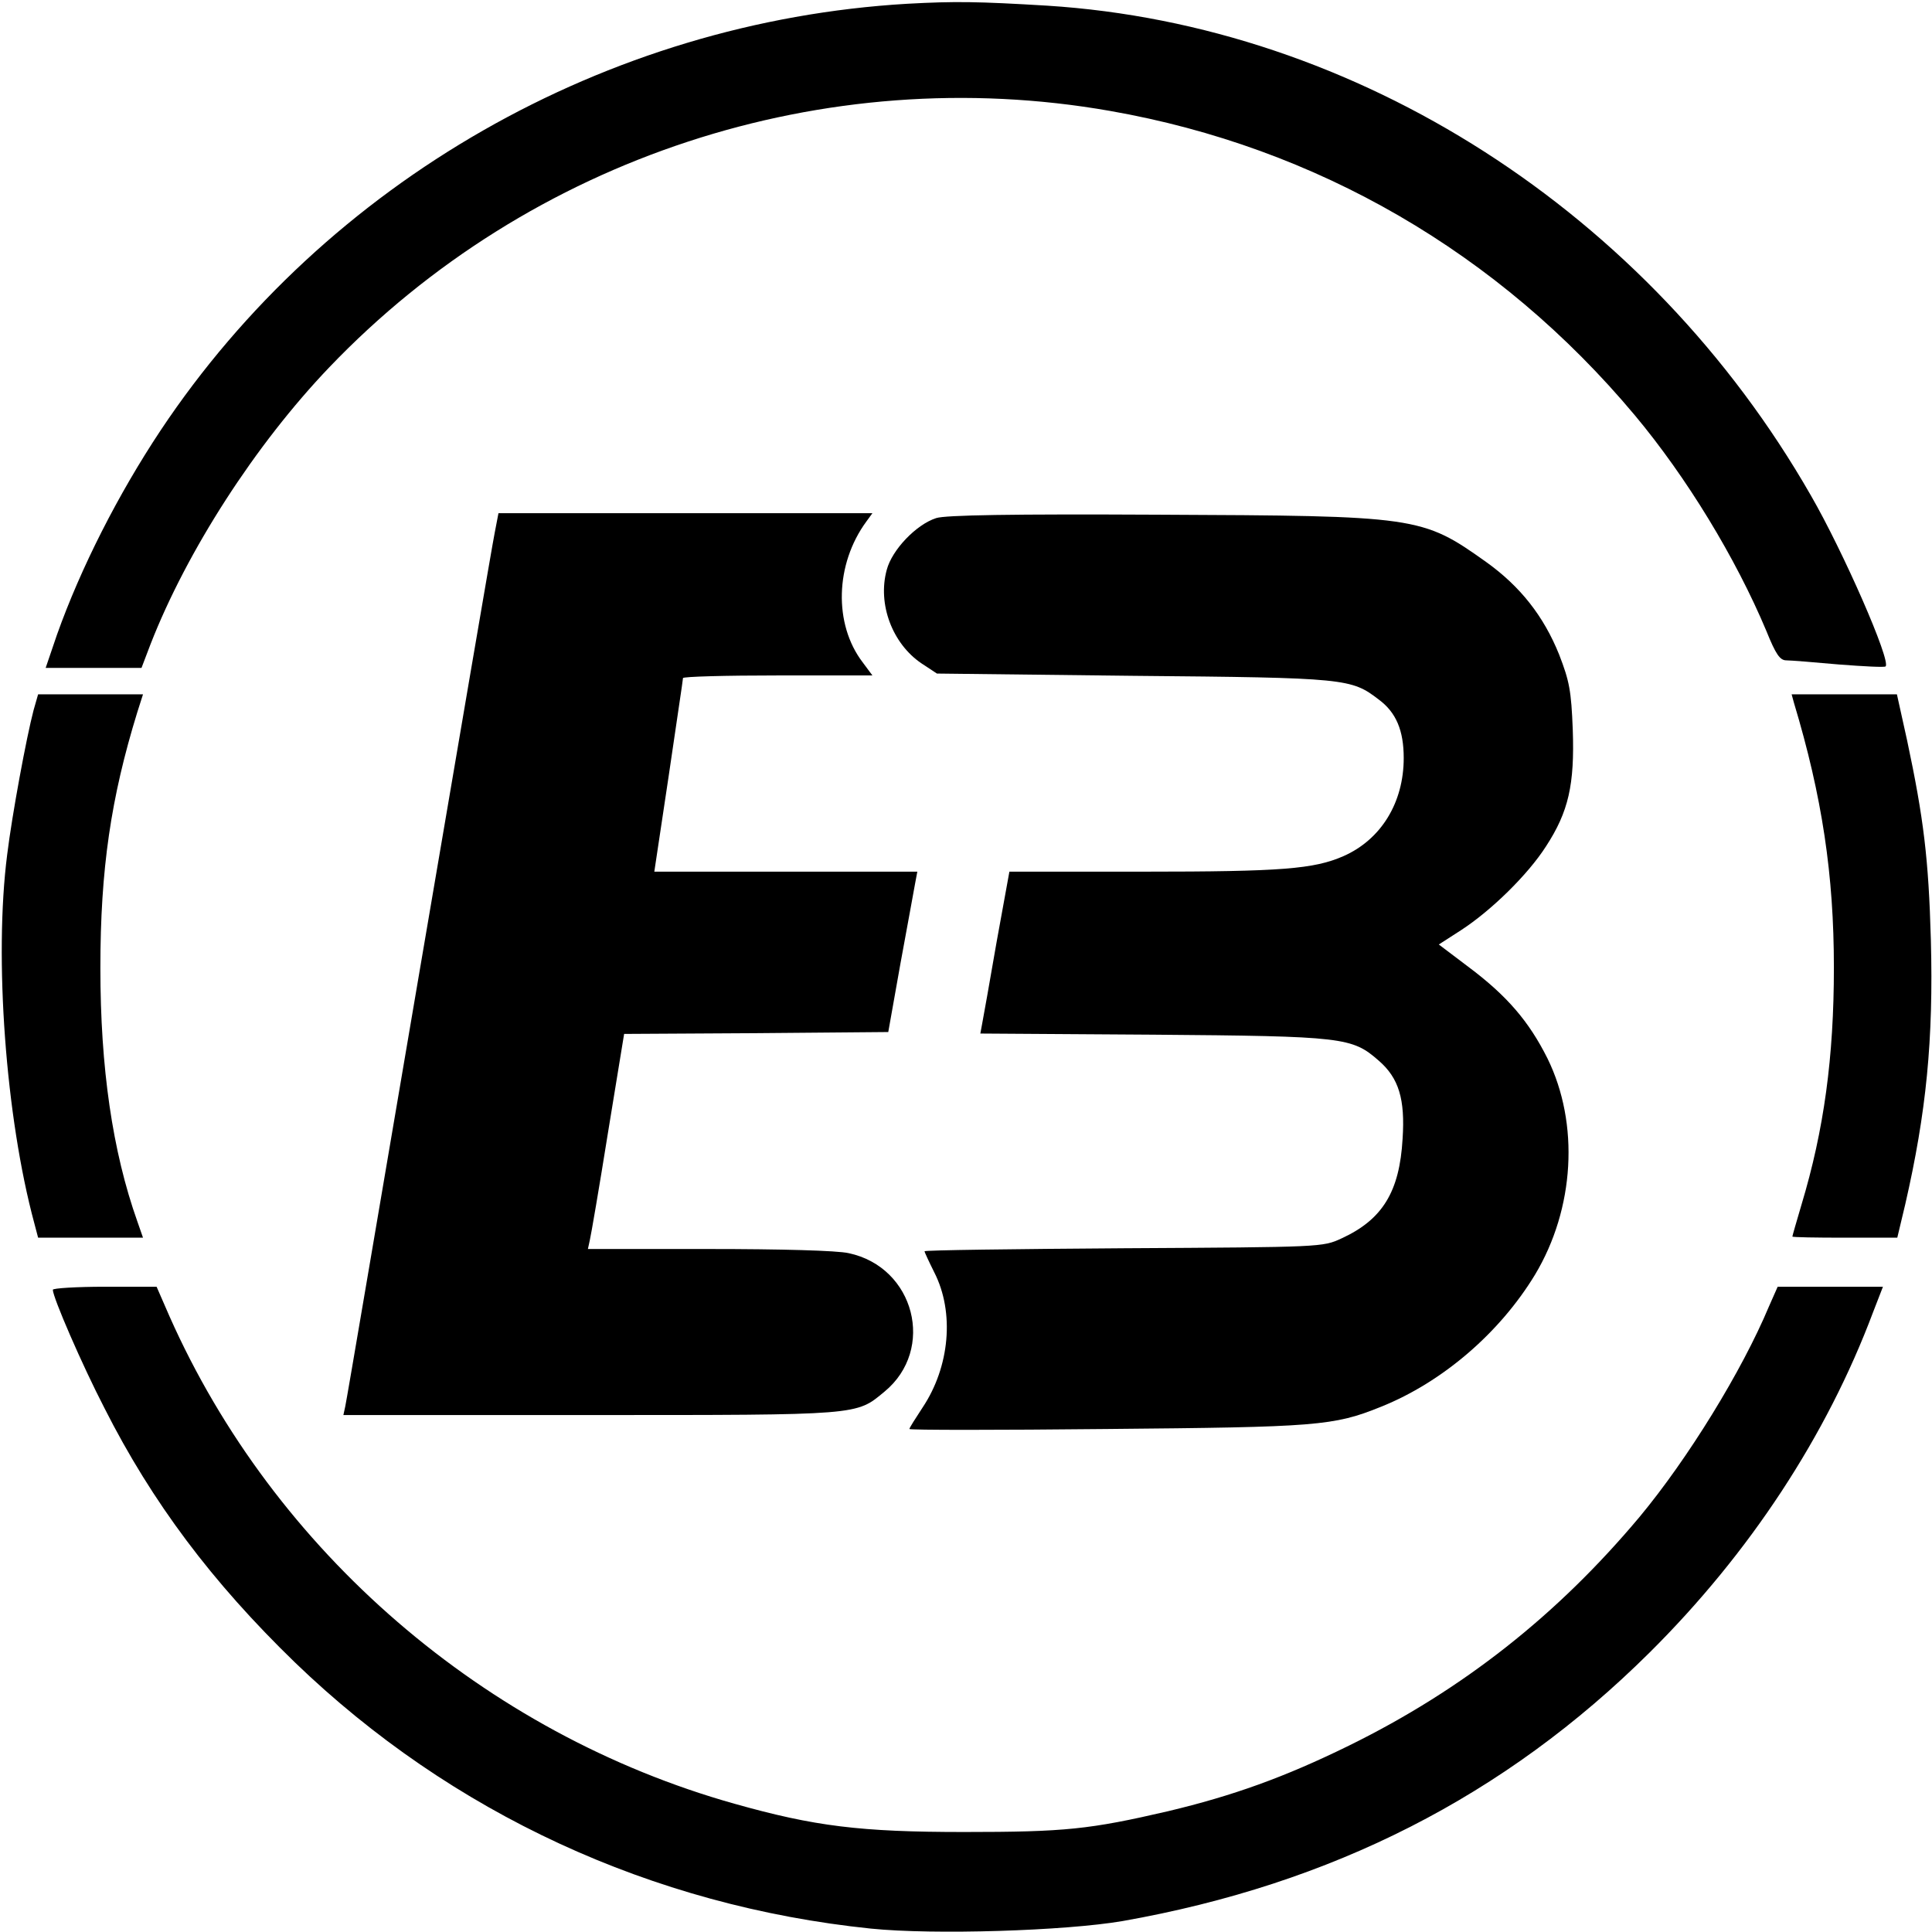
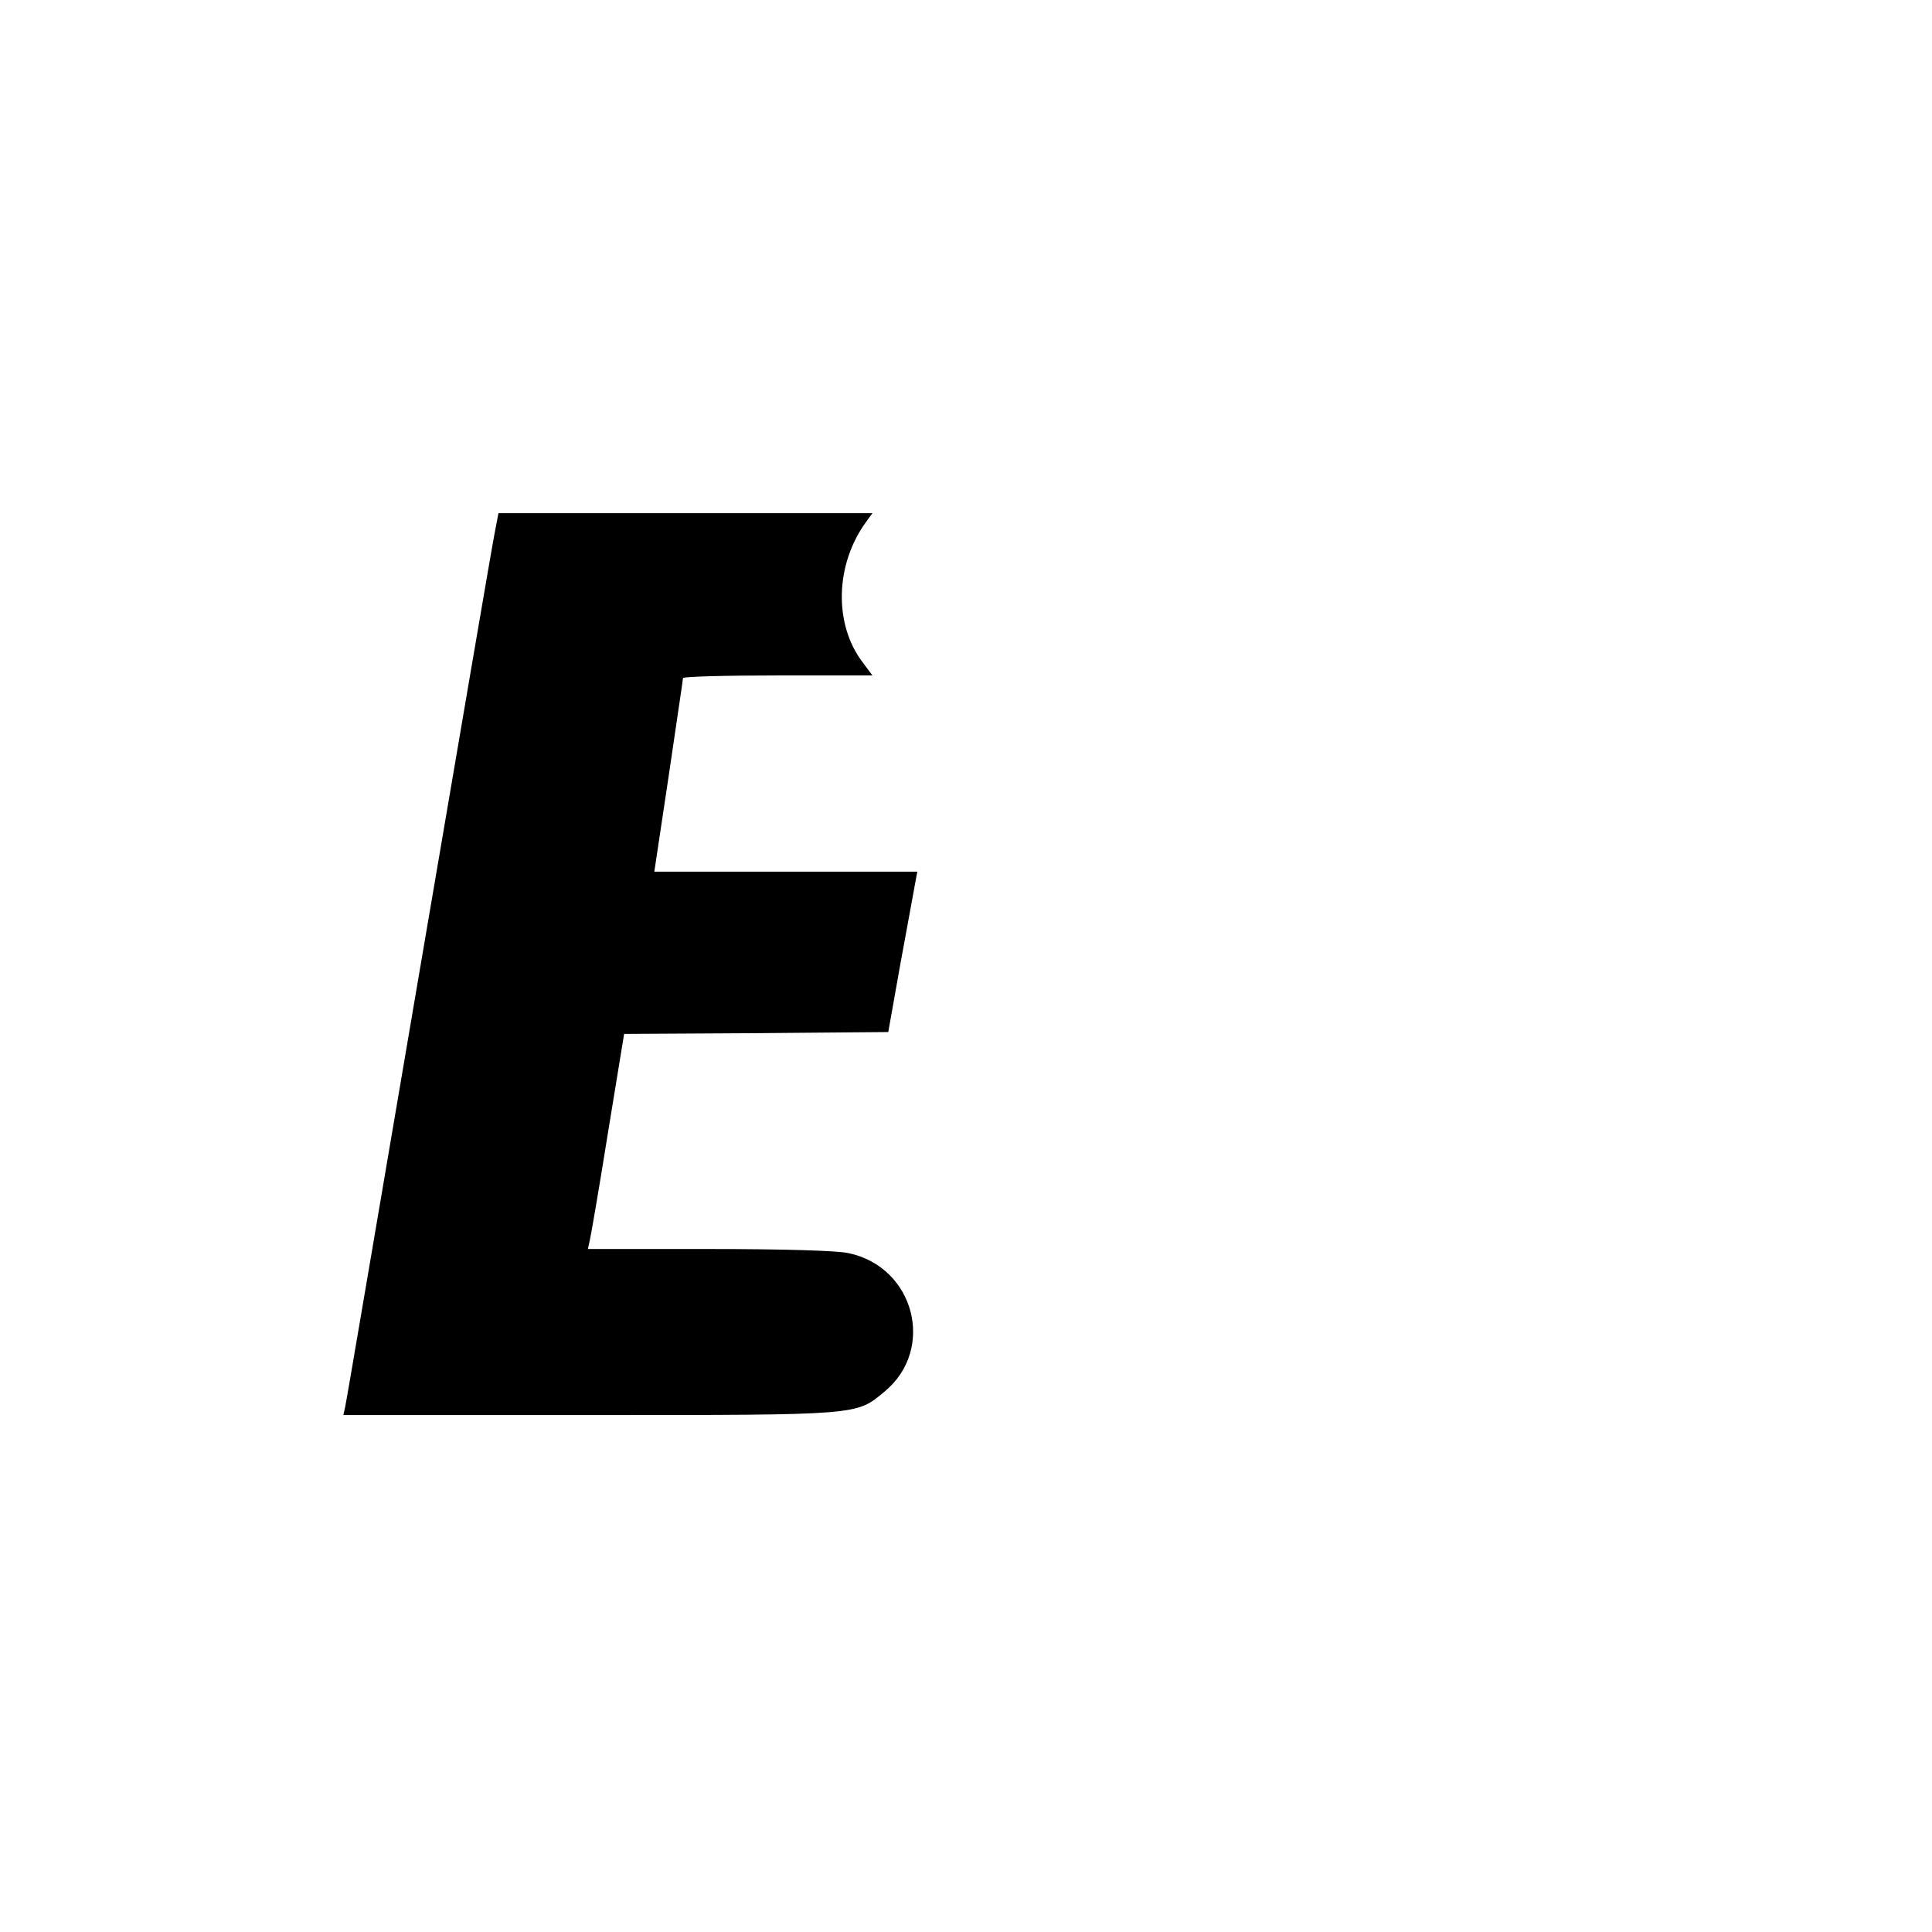
<svg xmlns="http://www.w3.org/2000/svg" version="1.0" width="512pt" height="512pt" viewBox="0 0 512 512" preserveAspectRatio="xMidYMid meet">
  <g transform="translate(0,512) scale(0.1,-0.1)" fill="#000000" stroke="none">
-     <path d="M2404 5110 c-797 -47 -1539 -471 -1978 -1130 -113 -170 -212 -365 -275 -542 l-30 -88 127 0 127 0 24 63 c96 246 277 528 474 734 531 555 1312 812 2069 679 548 -96 1031 -377 1390 -806 138 -165 268 -379 349 -572 25 -62 36 -78 53 -78 11 0 74 -5 140 -11 65 -5 121 -8 123 -5 15 14 -112 304 -198 453 -430 751 -1203 1246 -2024 1298 -184 11 -243 12 -371 5z" />
    <path d="M1311 3708 c-6 -29 -96 -557 -201 -1173 -105 -616 -192 -1130 -195 -1142 l-5 -23 653 0 c720 0 705 -1 781 62 136 112 80 330 -95 367 -30 7 -180 11 -371 11 l-320 0 5 23 c3 12 25 140 48 284 l43 263 350 2 350 3 32 180 c18 99 36 195 39 213 l6 32 -349 0 -348 0 38 253 c20 138 38 255 38 260 0 4 113 7 251 7 l251 0 -26 35 c-77 101 -73 260 10 373 l16 22 -495 0 -496 0 -10 -52z" />
-     <path d="M2481 3747 c-53 -17 -117 -84 -131 -137 -25 -91 15 -196 92 -248 l41 -27 521 -6 c565 -5 577 -7 650 -63 46 -34 66 -82 66 -155 0 -118 -60 -216 -160 -260 -78 -34 -163 -41 -530 -41 l-355 0 -34 -187 c-18 -104 -35 -200 -38 -215 l-5 -27 458 -3 c507 -4 527 -7 598 -69 53 -46 70 -102 63 -207 -8 -140 -53 -214 -162 -264 -50 -23 -51 -23 -577 -26 -291 -2 -528 -5 -528 -8 0 -2 12 -28 26 -56 54 -106 41 -250 -31 -358 -19 -29 -35 -54 -35 -57 0 -3 235 -3 523 0 557 5 601 8 727 59 162 65 314 195 408 350 105 175 118 400 33 573 -49 98 -107 166 -210 243 l-78 59 59 38 c80 52 177 147 225 222 60 92 76 164 71 309 -4 104 -9 129 -36 199 -41 102 -103 181 -194 246 -170 121 -183 122 -868 125 -390 2 -565 -1 -589 -9z" />
-     <path d="M89 3238 c-19 -72 -57 -277 -70 -383 -35 -273 -4 -696 72 -977 l10 -38 139 0 139 0 -15 43 c-66 186 -98 407 -98 672 0 262 28 451 98 678 l15 47 -139 0 -139 0 -12 -42z" />
-     <path d="M4754 3258 c75 -249 106 -457 106 -702 0 -237 -26 -430 -86 -629 -13 -44 -24 -82 -24 -84 0 -2 63 -3 139 -3 l139 0 21 88 c56 244 75 436 68 701 -6 215 -19 322 -63 529 l-27 122 -140 0 -139 0 6 -22z" />
-     <path d="M140 1702 c0 -20 77 -198 137 -314 126 -249 285 -461 505 -674 414 -399 945 -645 1526 -705 167 -17 515 -6 667 20 555 98 1013 331 1396 711 266 264 470 575 593 903 l26 67 -140 0 -139 0 -23 -52 c-72 -172 -215 -404 -343 -558 -217 -259 -467 -457 -770 -606 -171 -84 -308 -133 -480 -174 -207 -48 -272 -55 -540 -55 -275 0 -396 15 -609 75 -661 186 -1220 668 -1497 1292 l-34 78 -137 0 c-76 0 -138 -4 -138 -8z" />
  </g>
</svg>